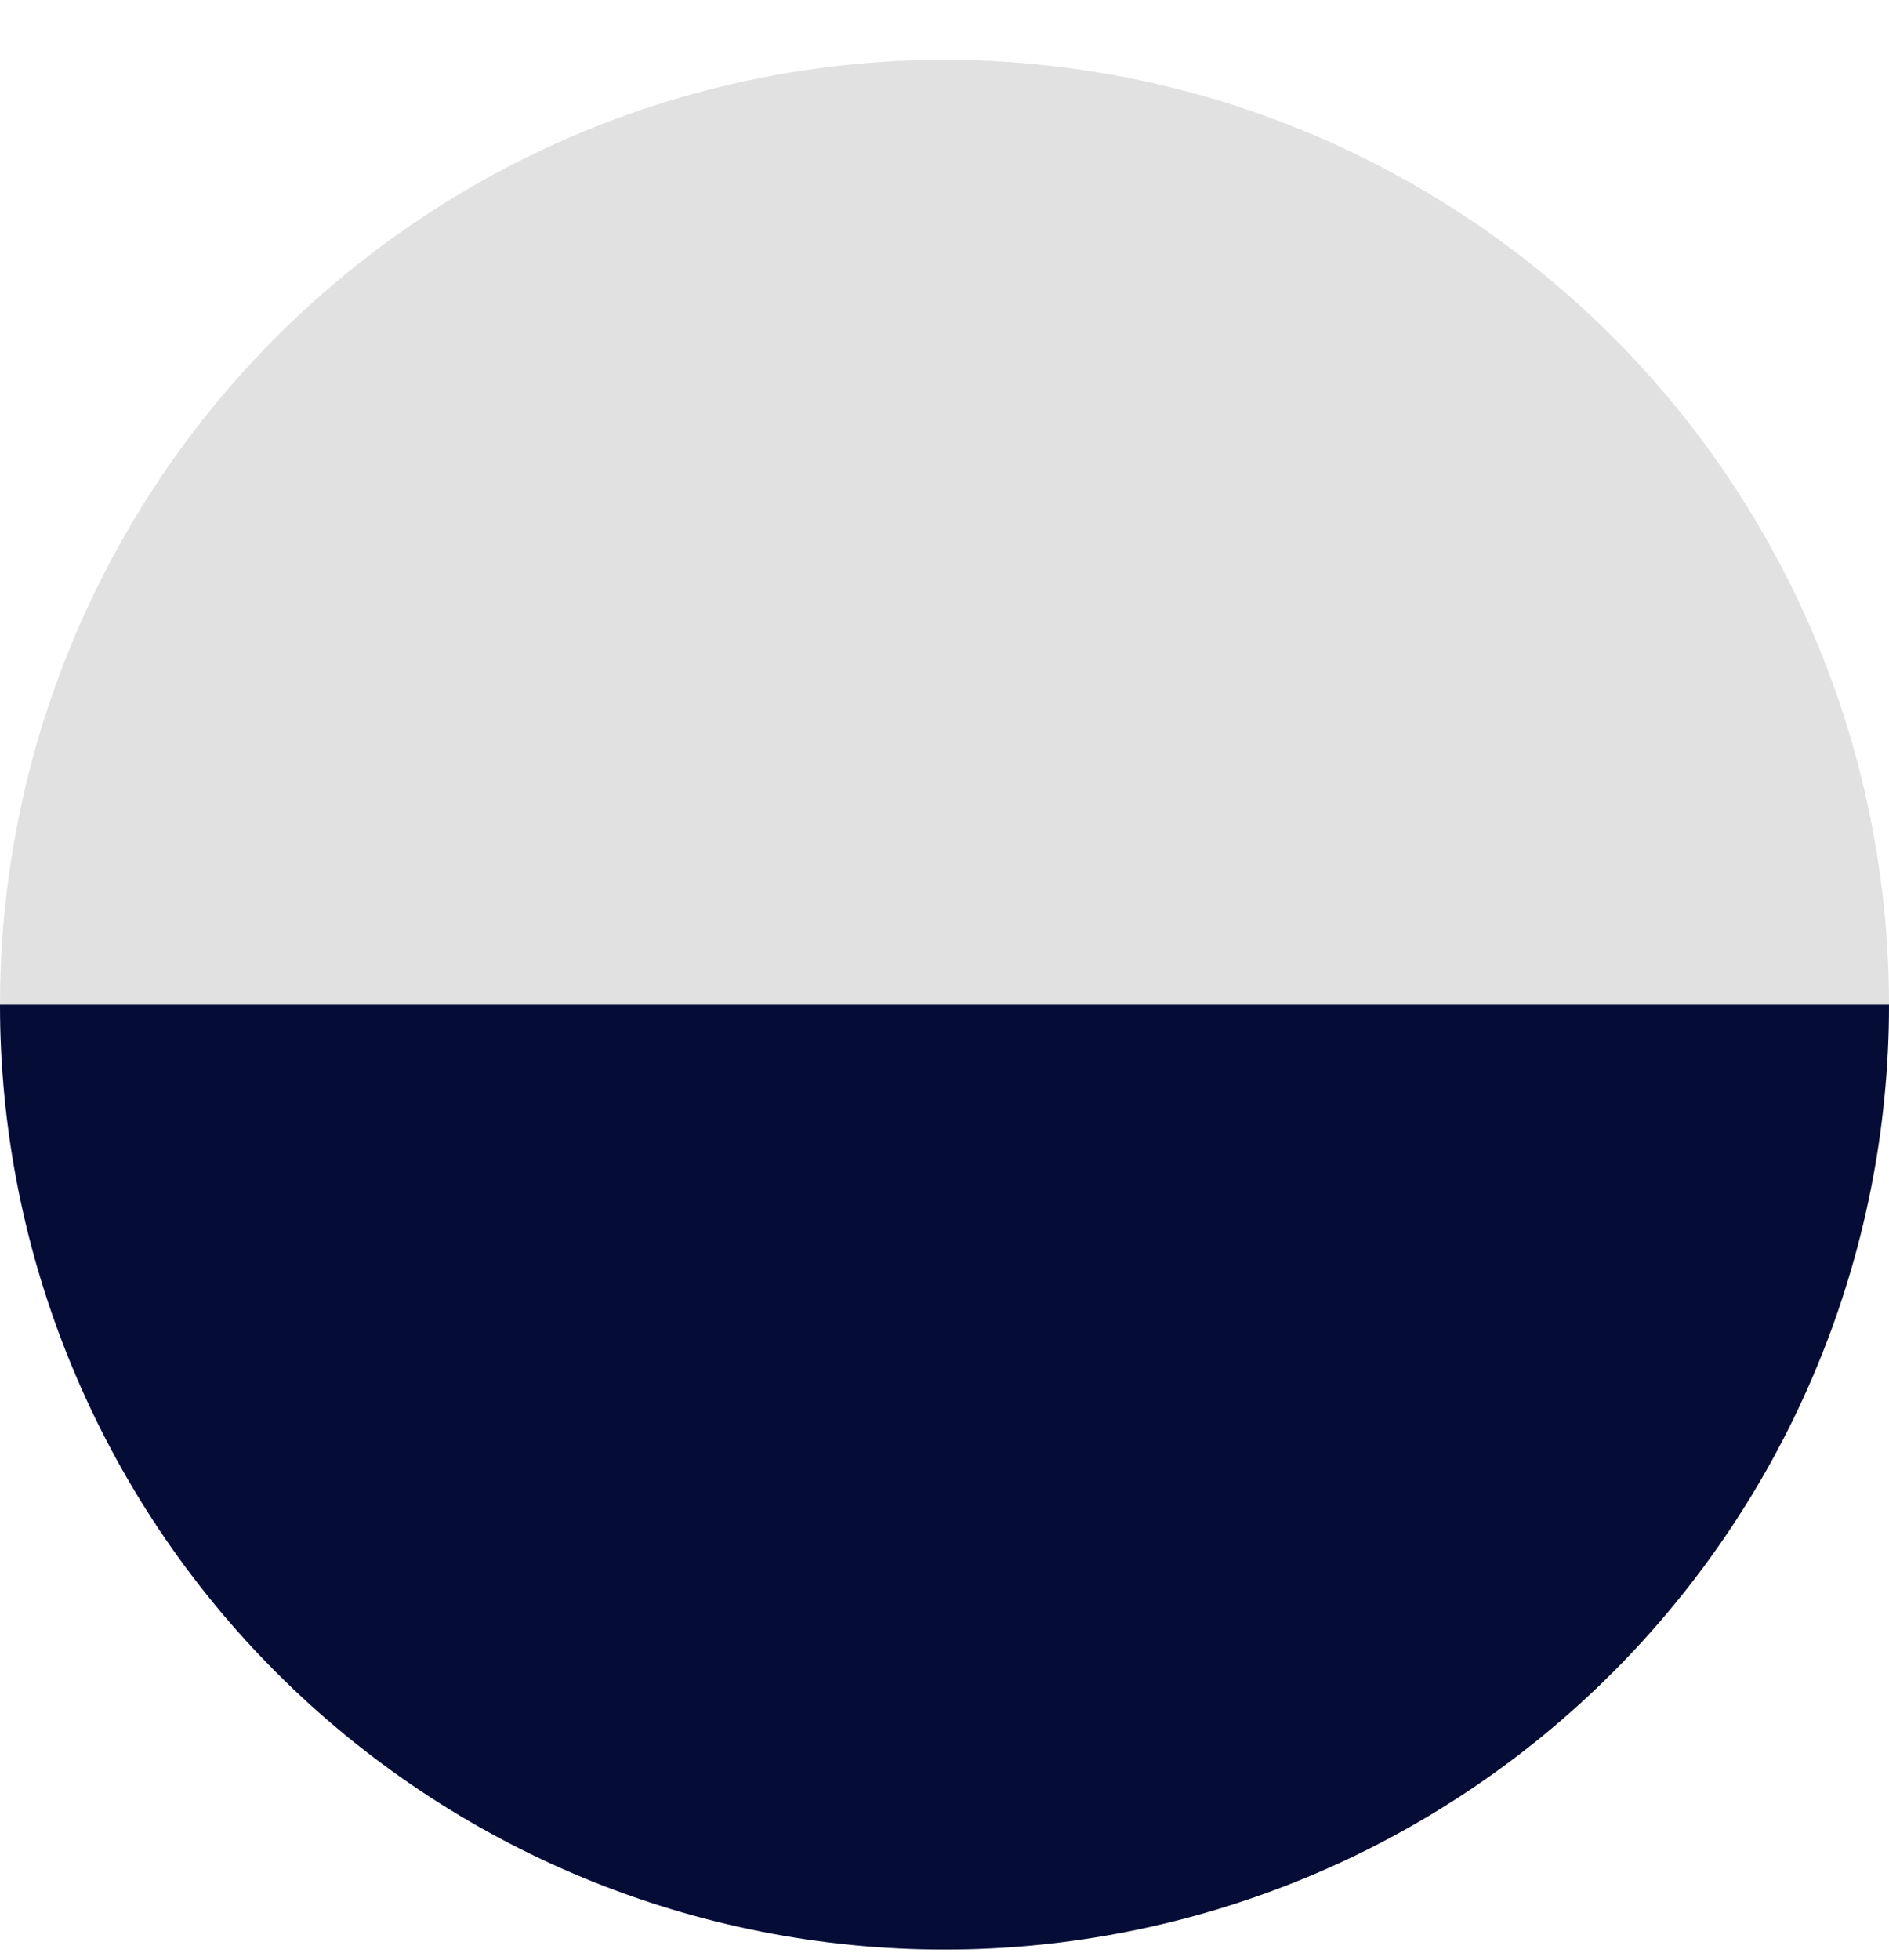
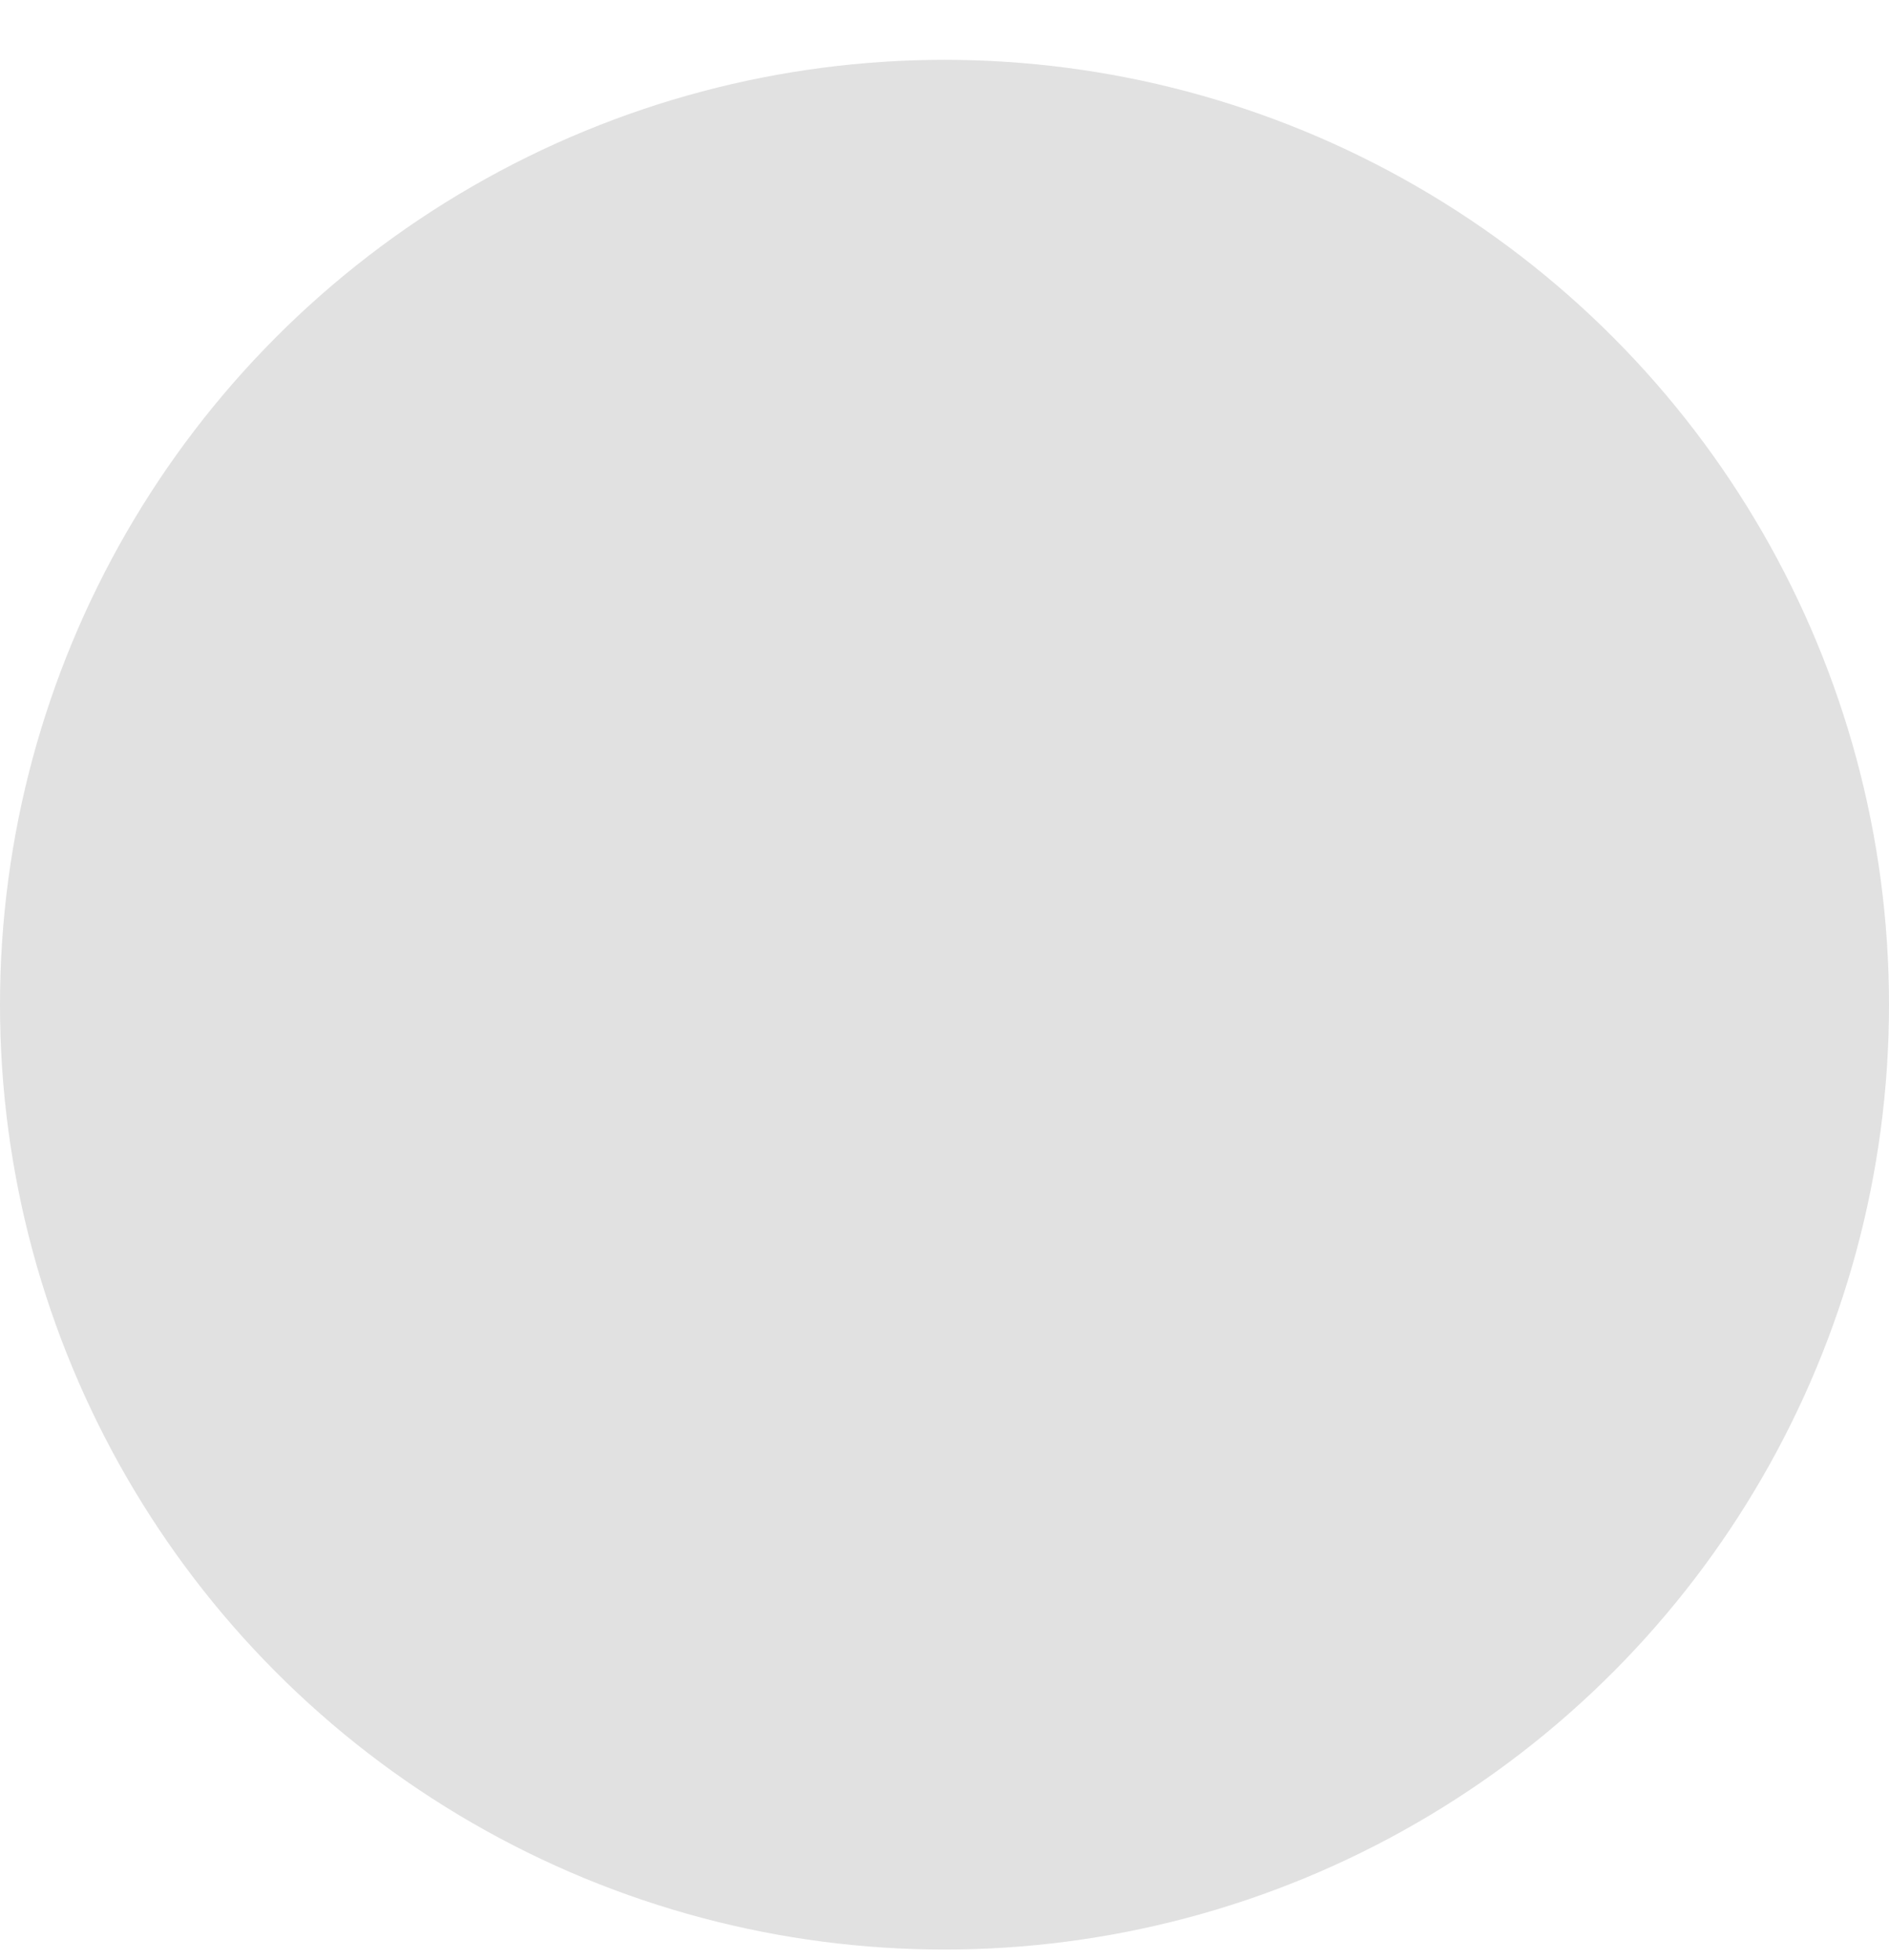
<svg xmlns="http://www.w3.org/2000/svg" fill="none" viewBox="0 0 27 28" height="28" width="27">
  <circle fill="#E1E1E1" transform="rotate(-180 13.5 14.355)" r="13.5" cy="14.355" cx="13.5" />
-   <path fill="#050D37" d="M1.18021e-06 14.355C1.02522e-06 16.128 0.349 17.884 1.028 19.522C1.706 21.16 2.7 22.648 3.954 23.901C5.208 25.155 6.696 26.149 8.334 26.828C9.972 27.506 11.727 27.855 13.5 27.855C15.273 27.855 17.028 27.506 18.666 26.828C20.304 26.149 21.792 25.155 23.046 23.901C24.299 22.648 25.294 21.16 25.972 19.522C26.651 17.884 27 16.128 27 14.355L13.5 14.355L1.18021e-06 14.355Z" />
</svg>